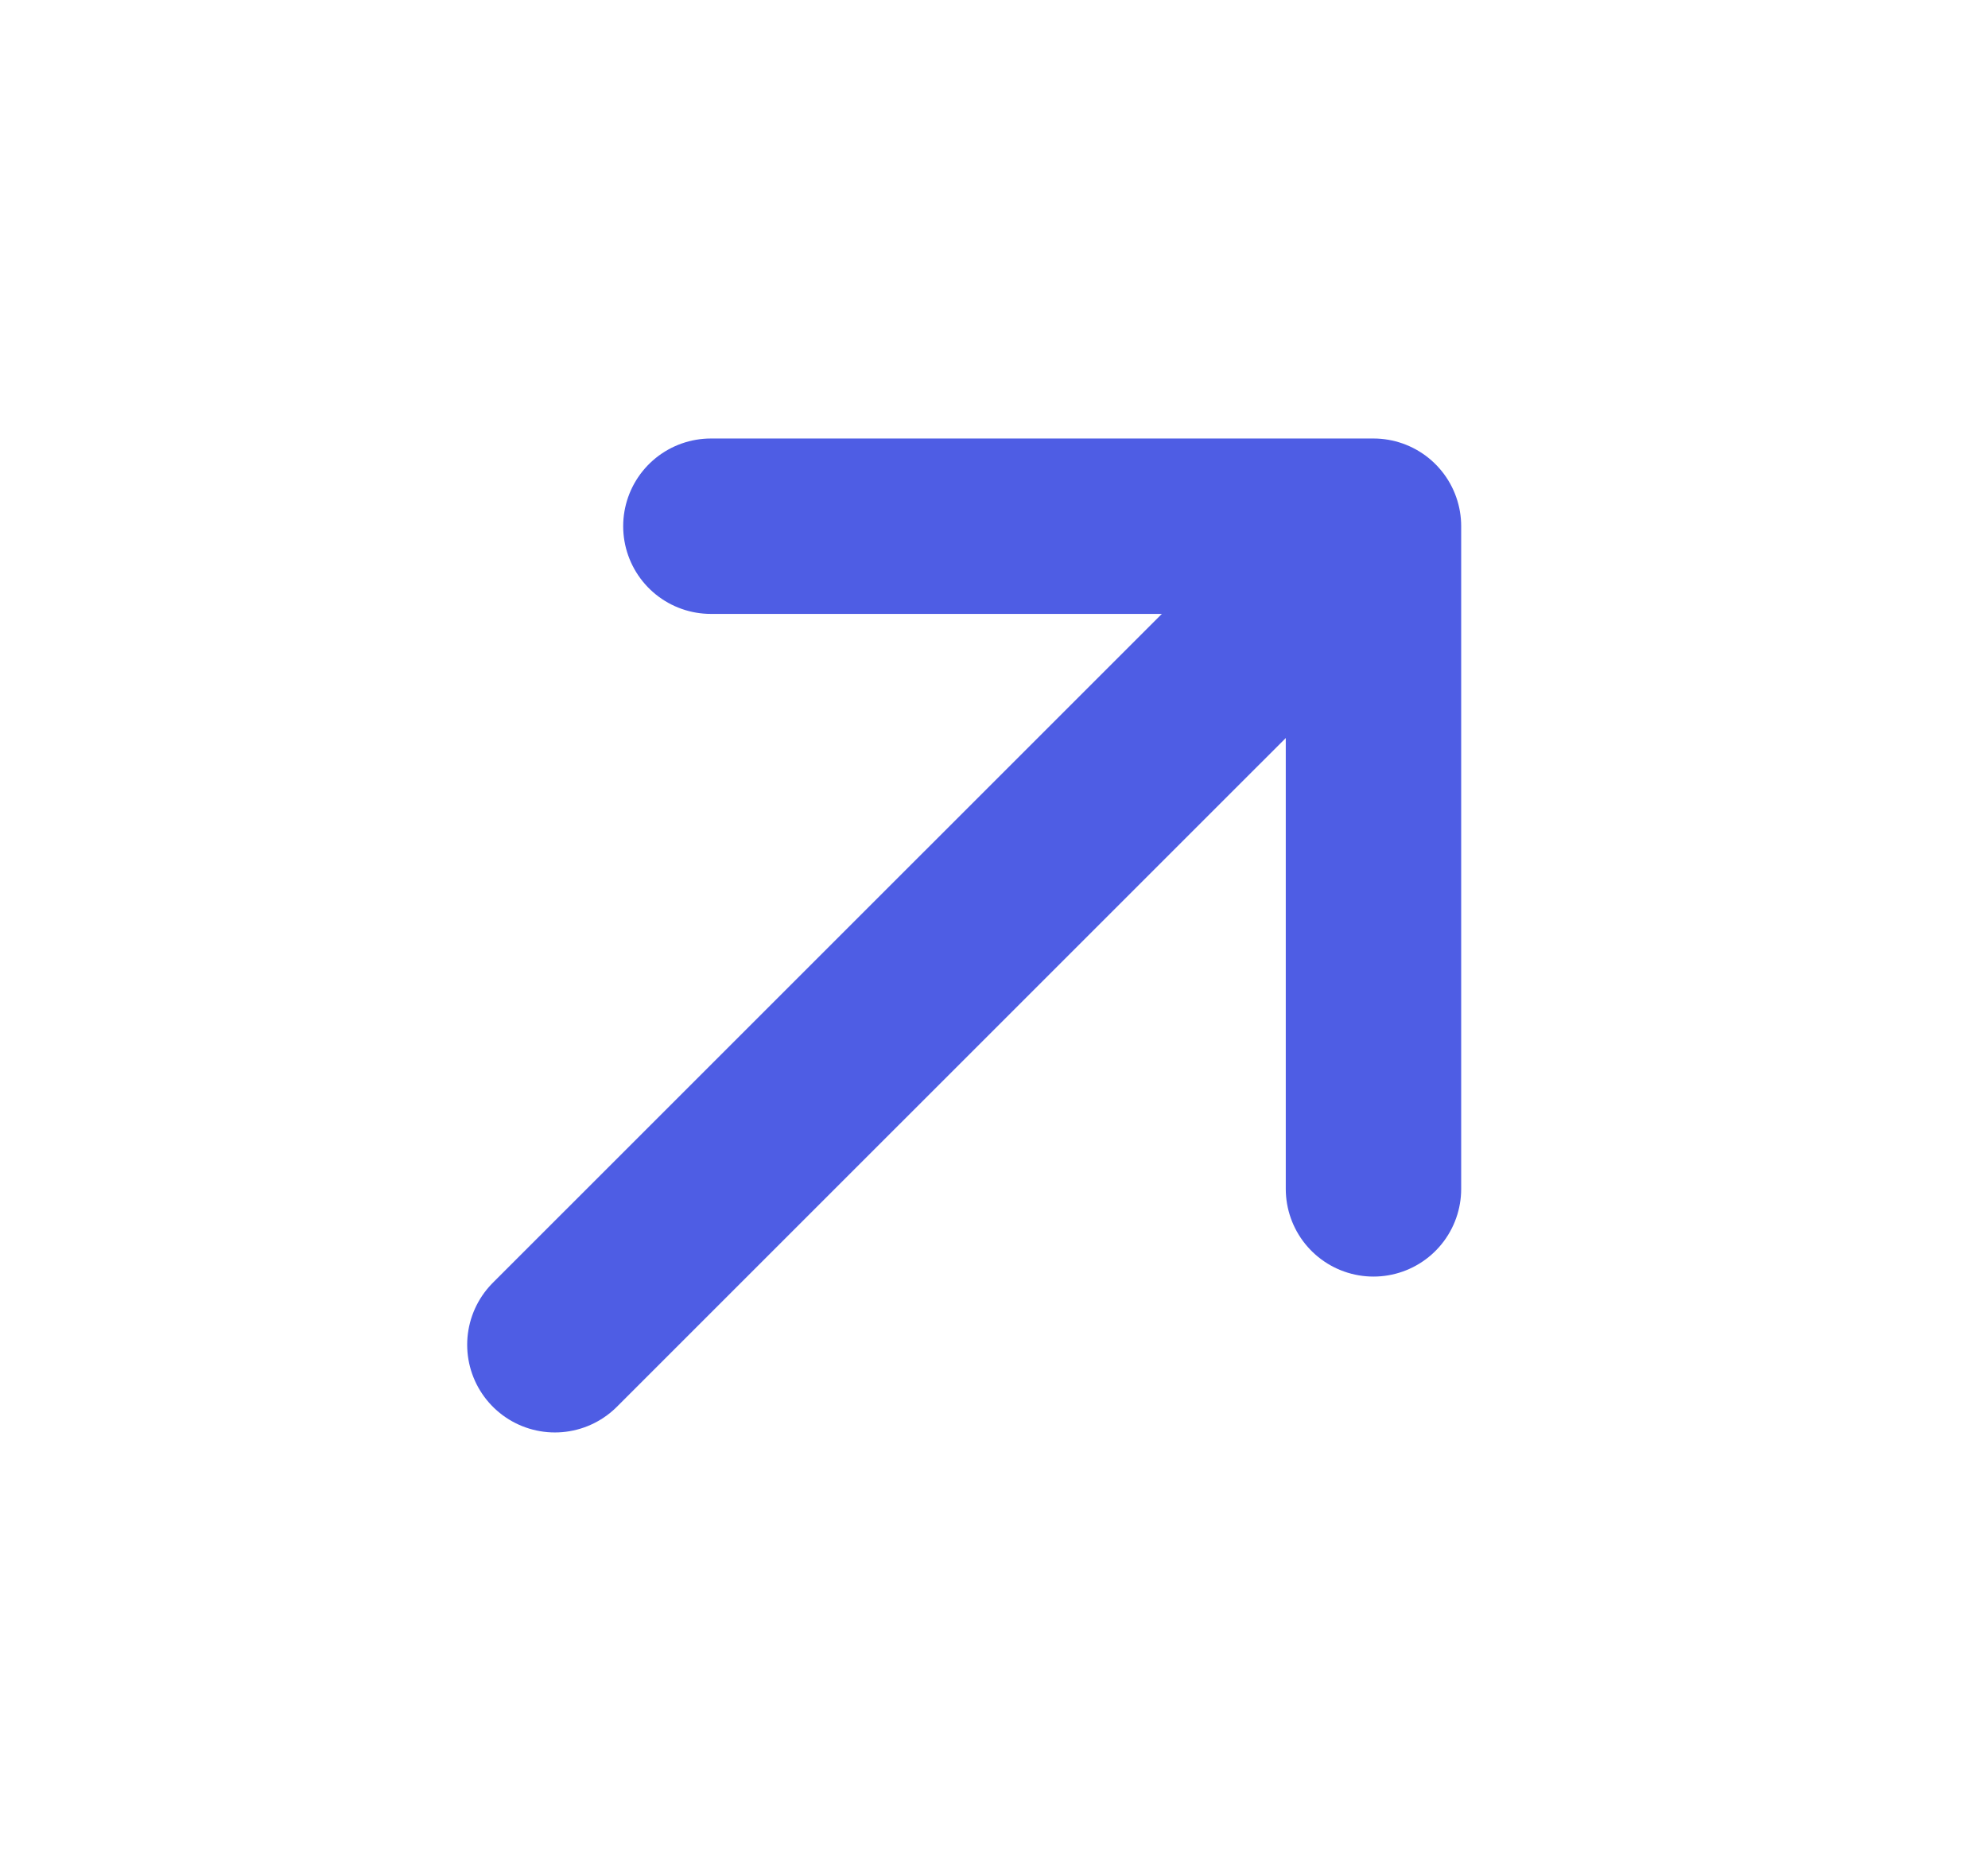
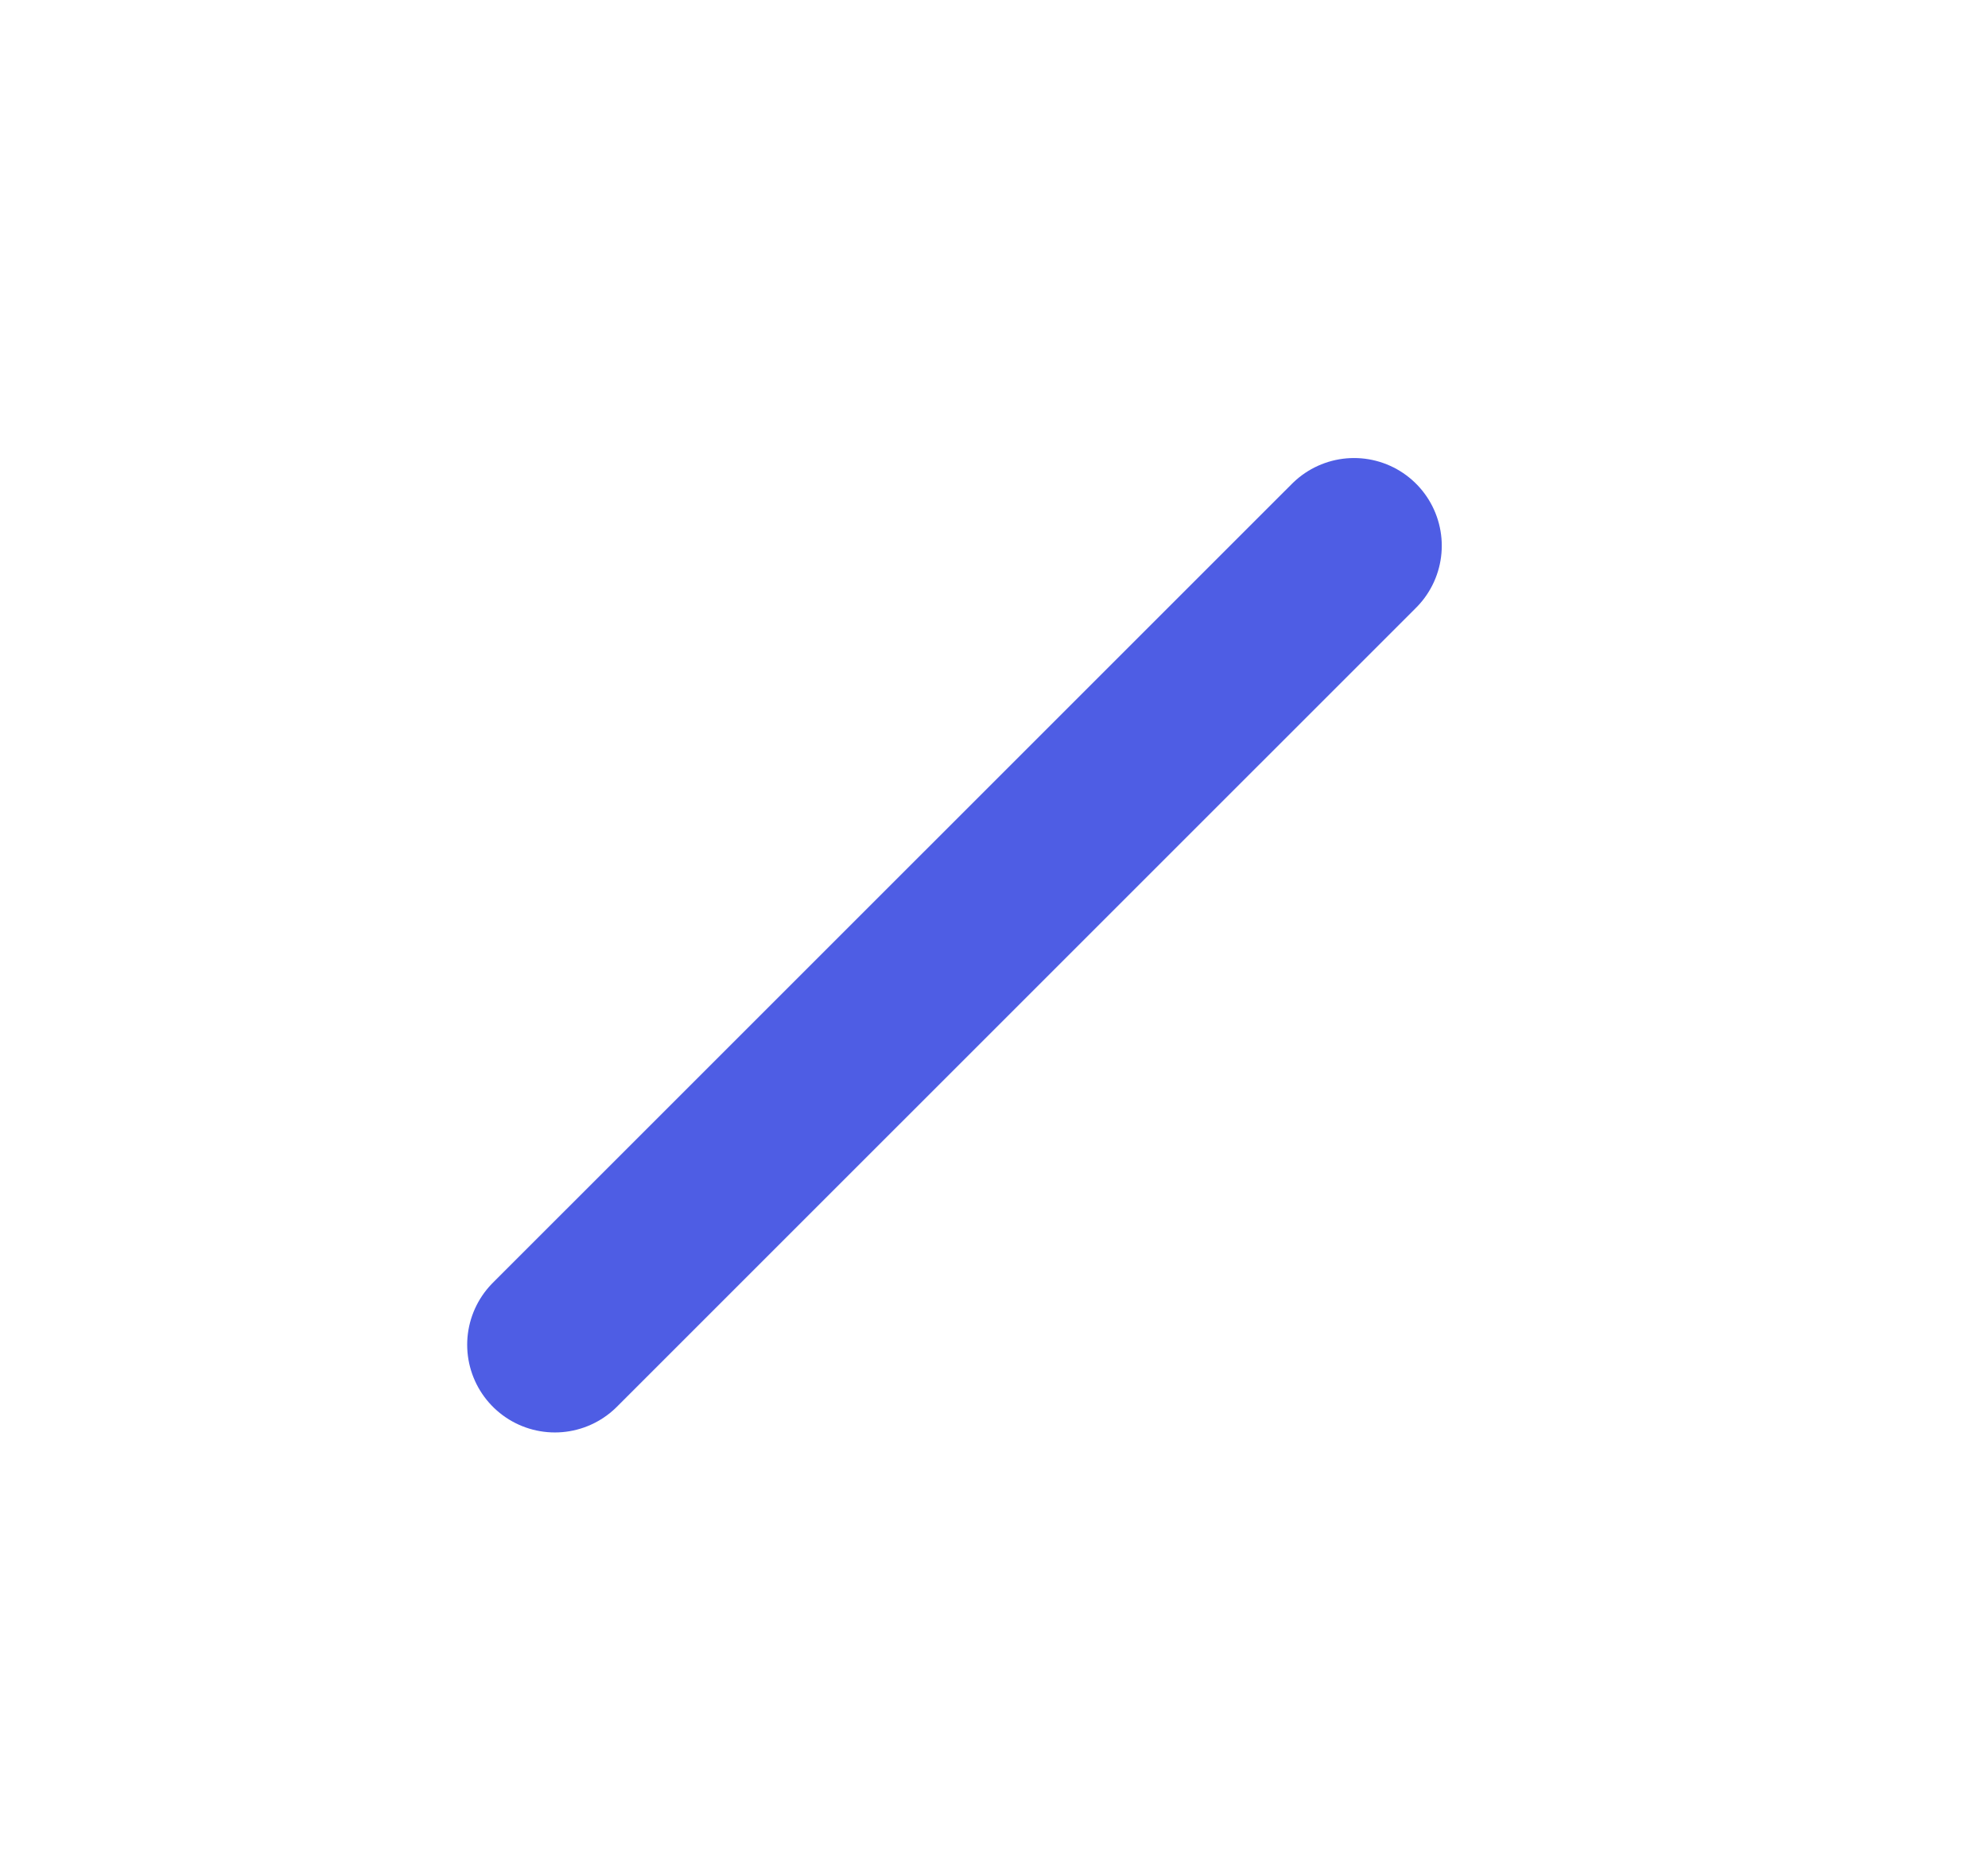
<svg xmlns="http://www.w3.org/2000/svg" width="17" height="16" viewBox="0 0 17 16" fill="none">
-   <path d="M11.745 10.167V4.5H6.079" stroke="#4E5DE4" stroke-width="1.5" stroke-linecap="round" stroke-linejoin="round" />
  <path d="M11.579 4.667L4.745 11.5" stroke="#4E5DE4" stroke-width="1.5" stroke-linecap="round" stroke-linejoin="round" />
</svg>